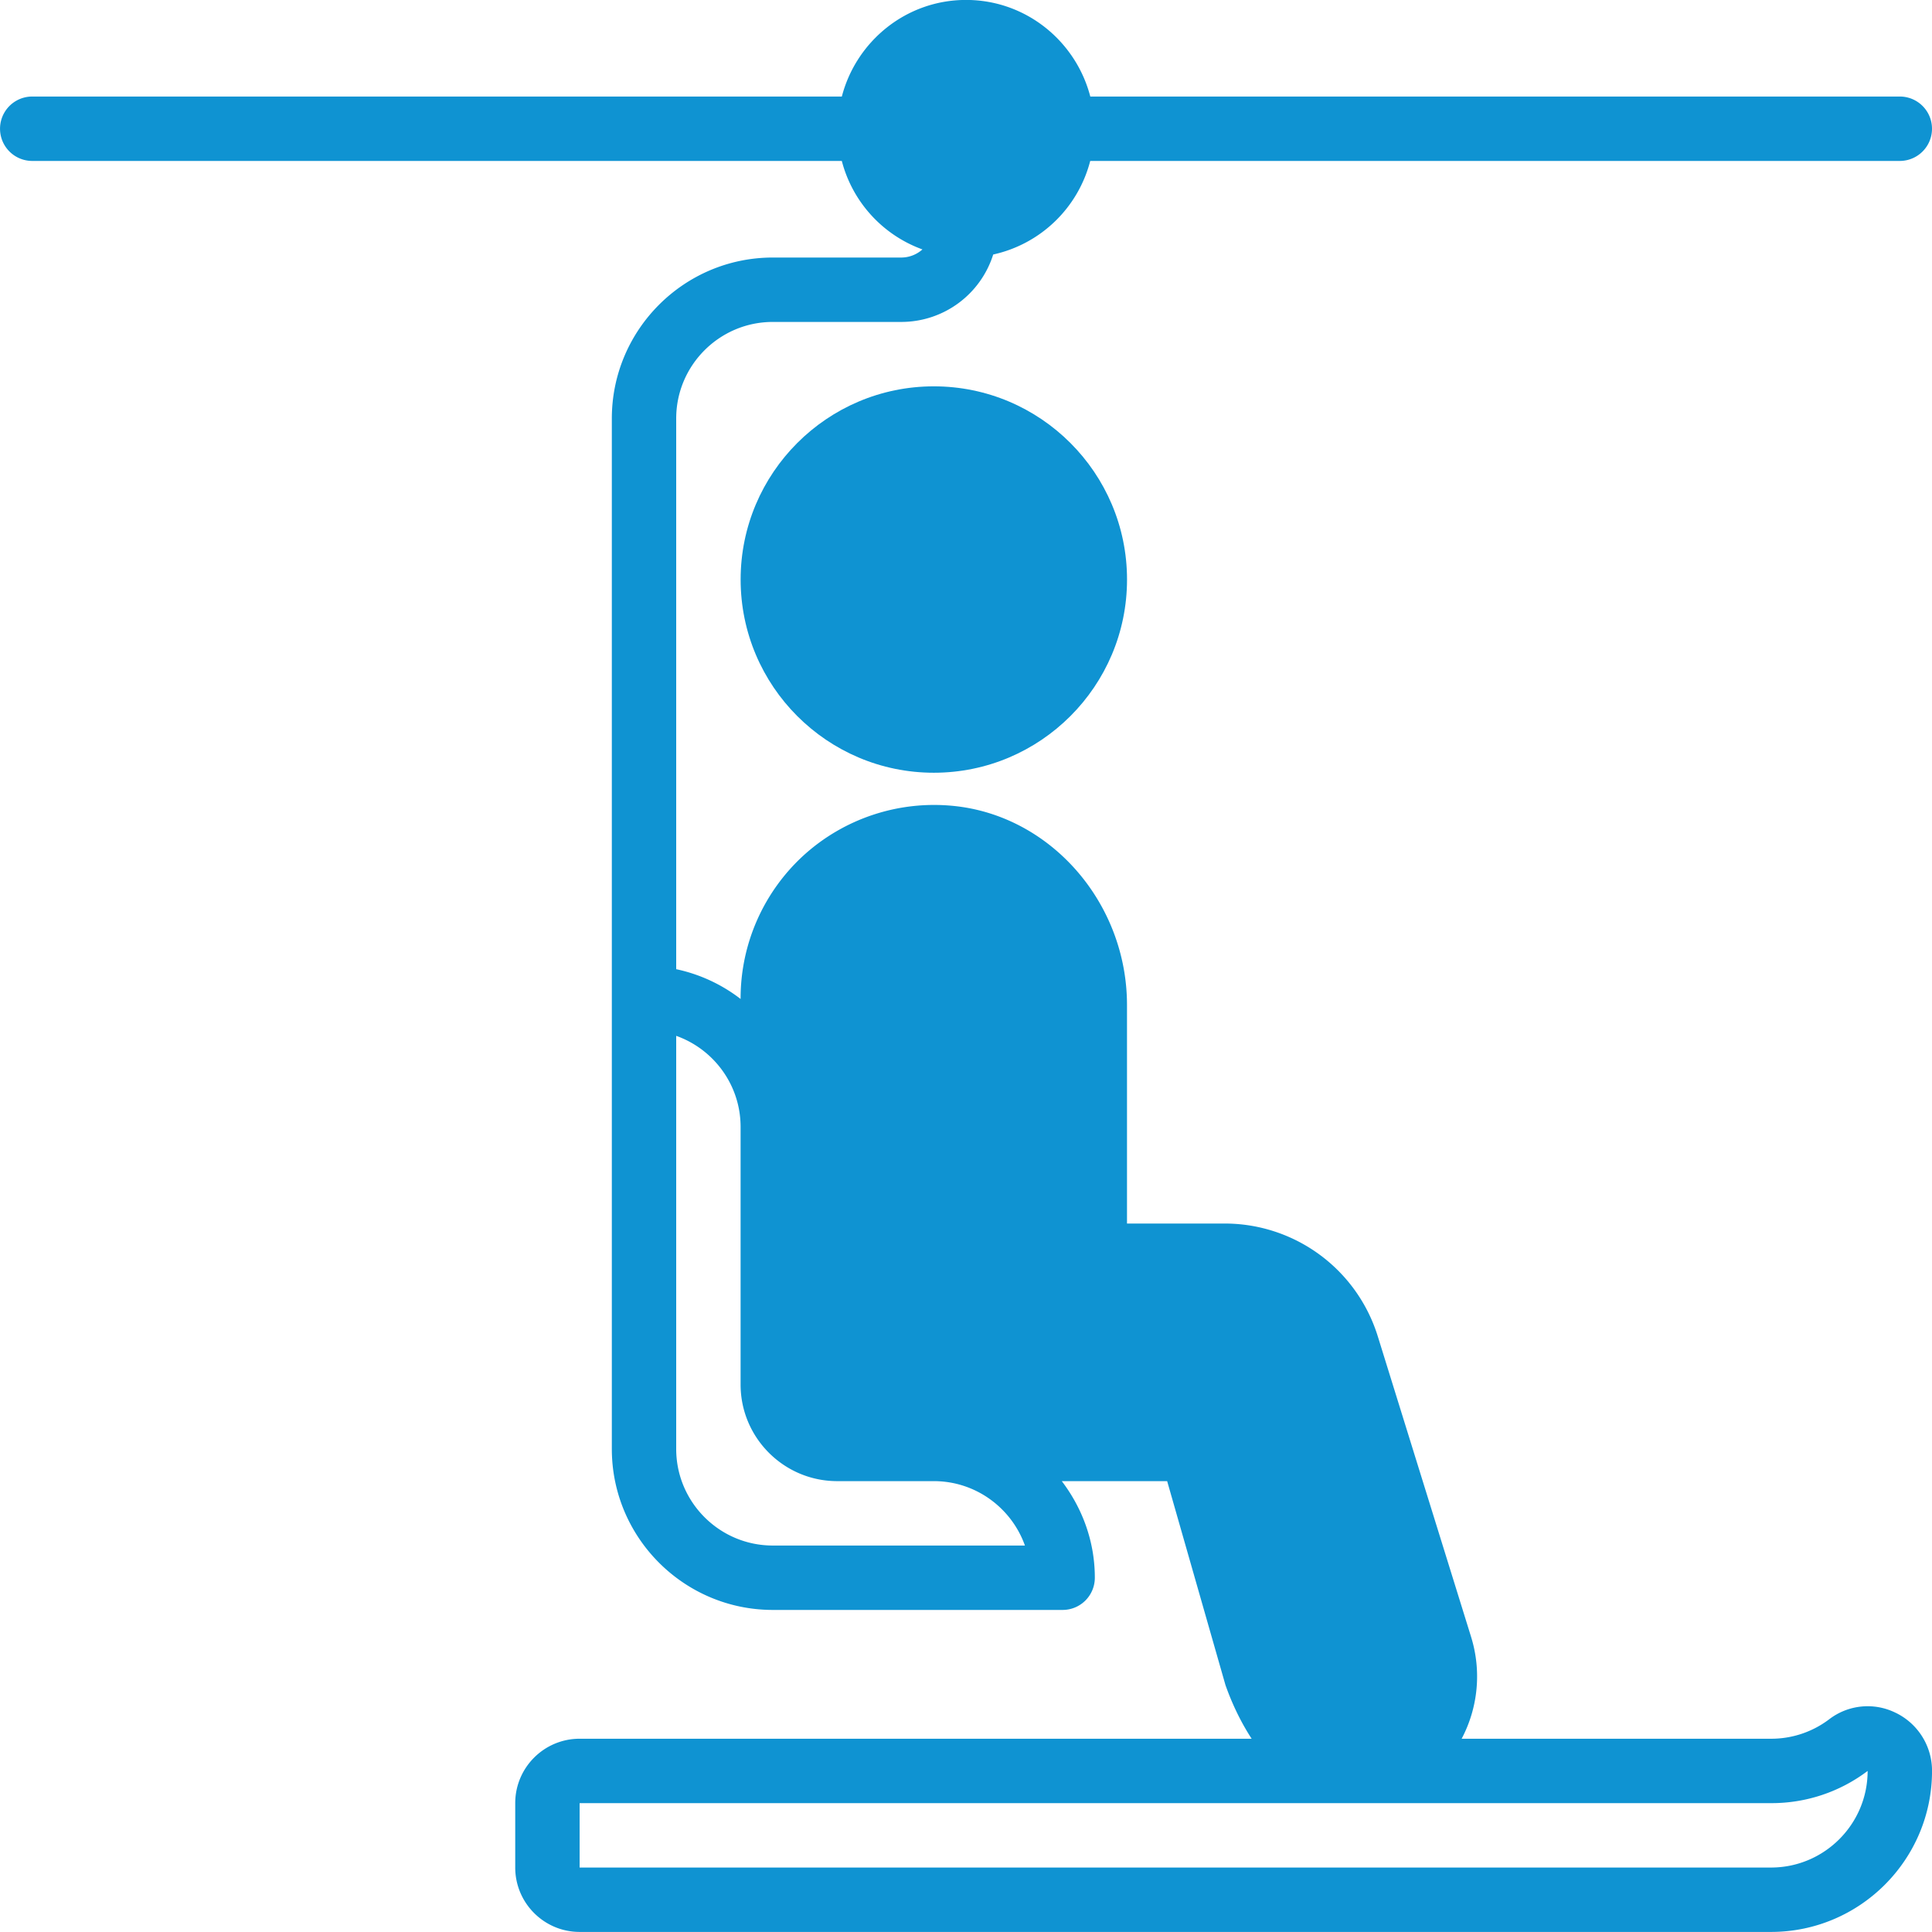
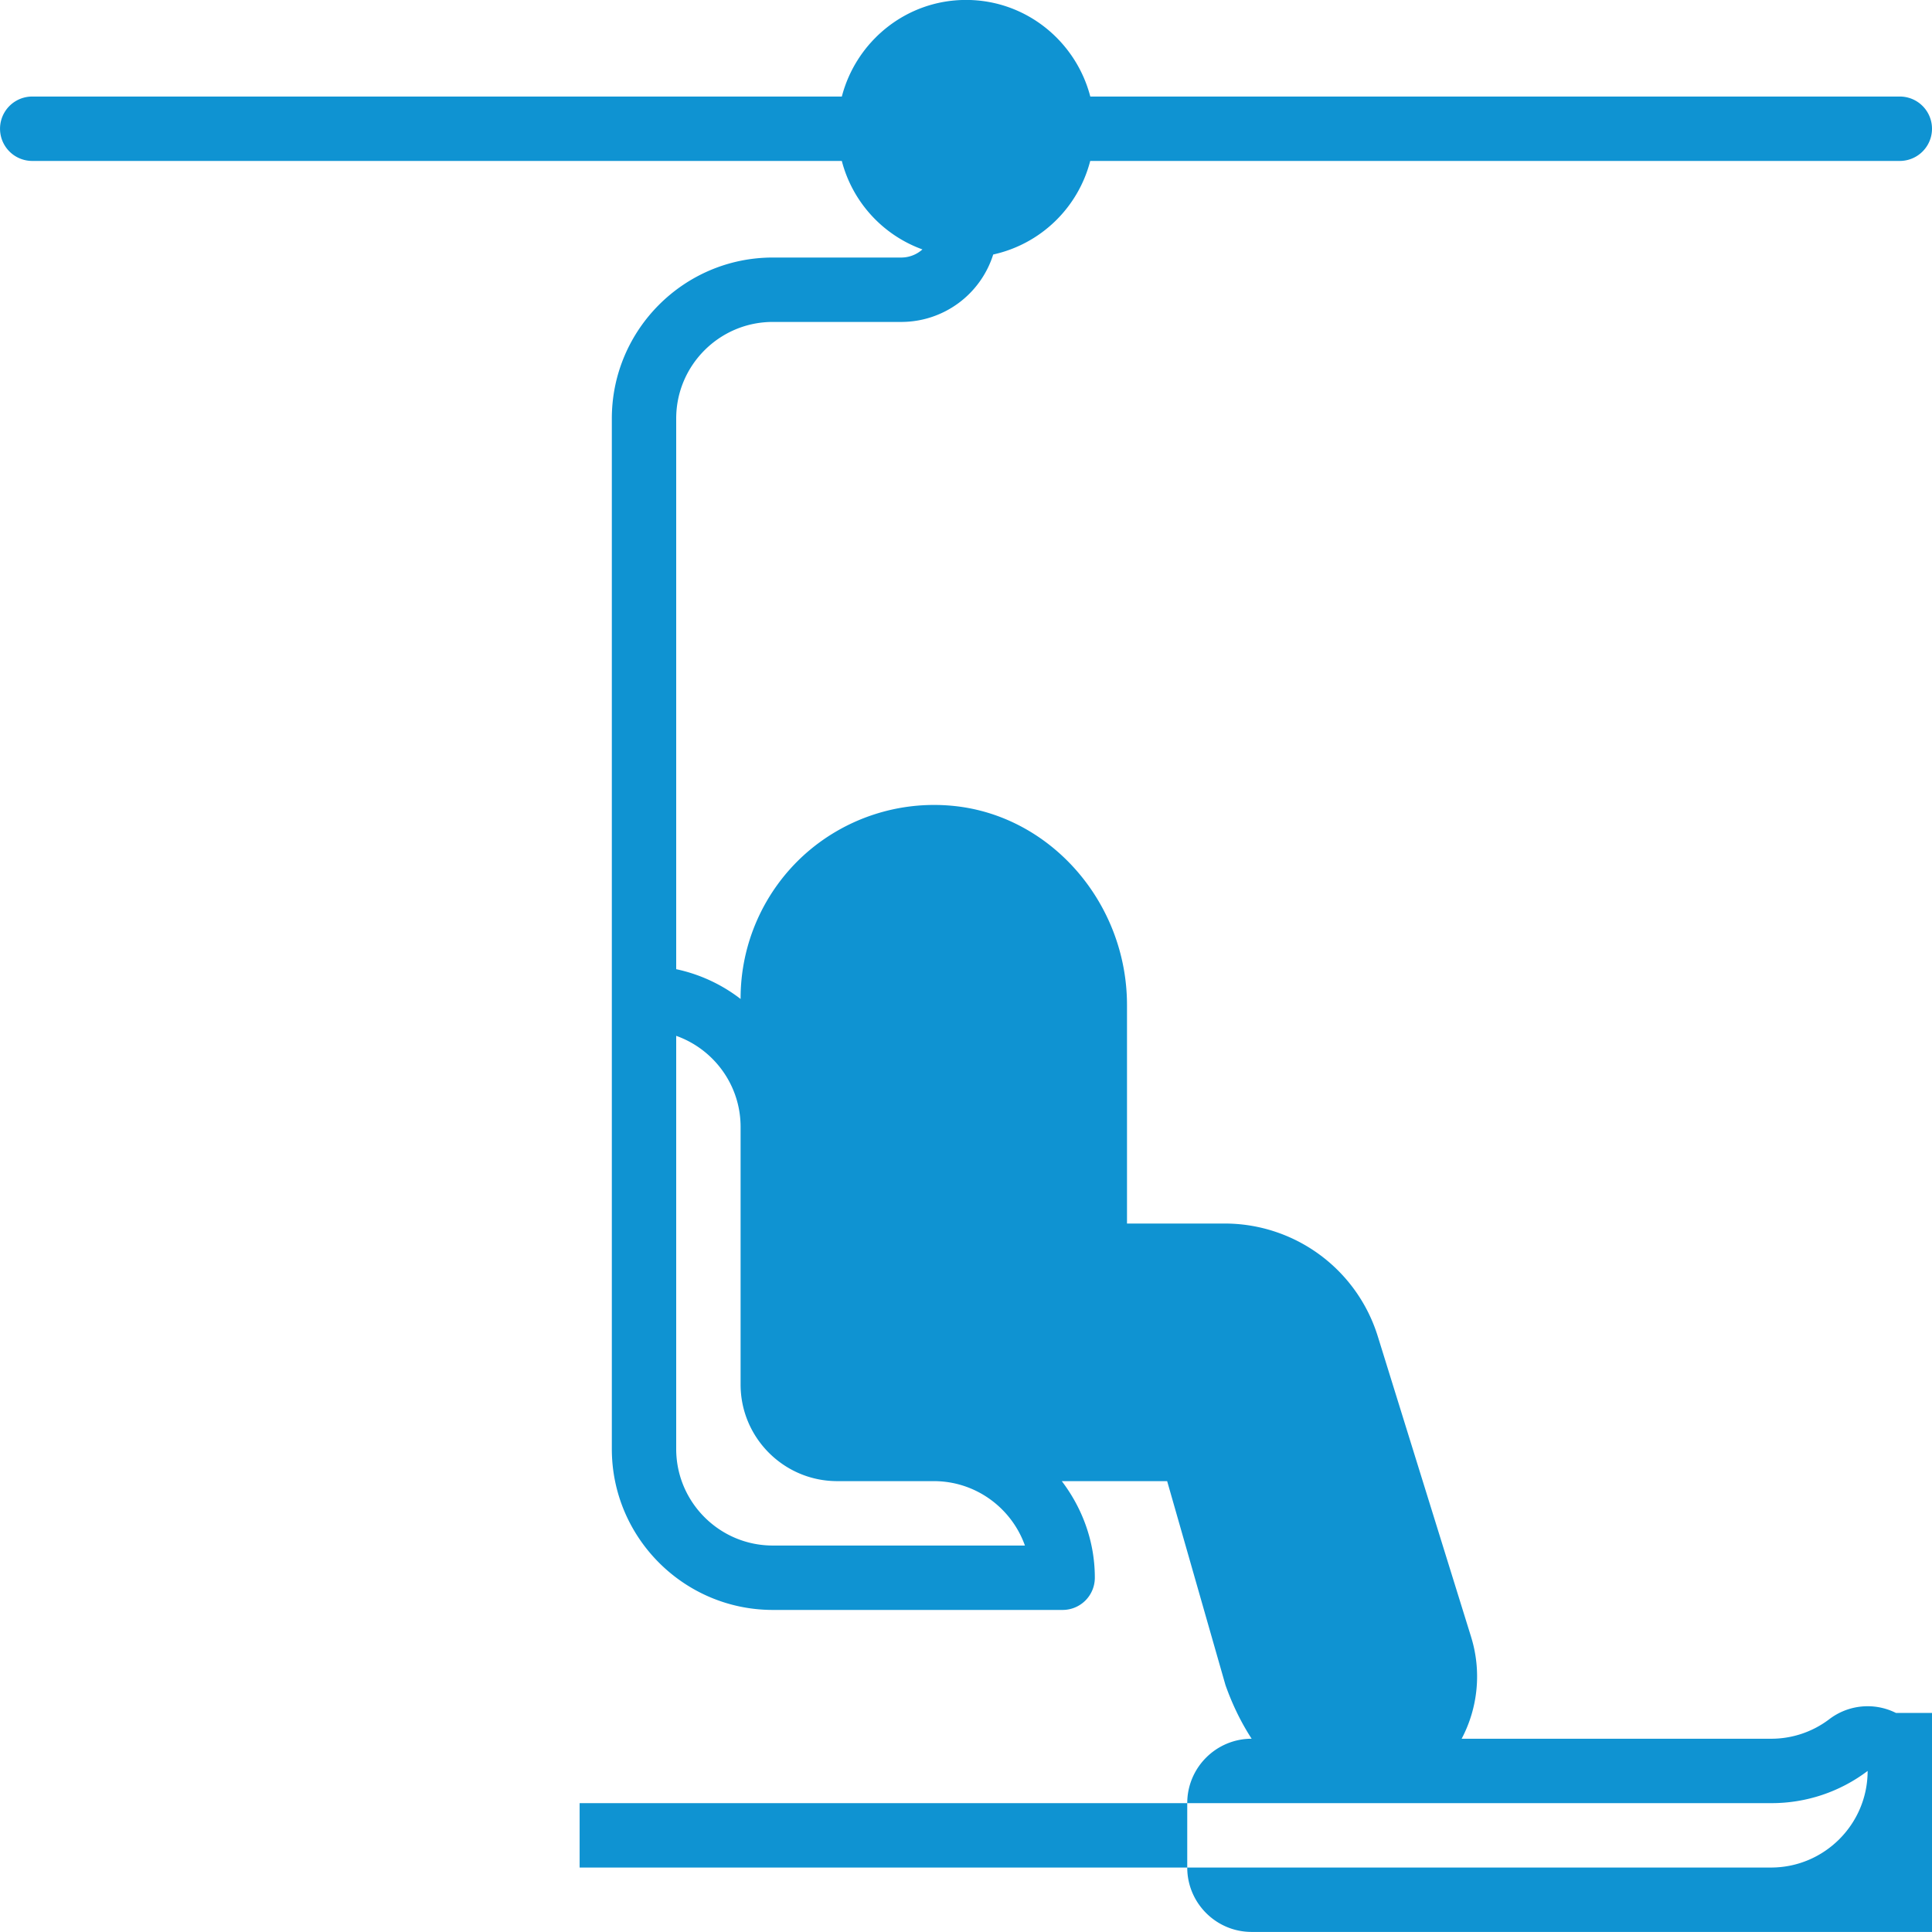
<svg xmlns="http://www.w3.org/2000/svg" height="60" viewBox="0 0 60 60" width="60">
  <g fill="#0f93d2" fill-rule="evenodd">
-     <path d="m23.001 17.998c0 3.309 2.691 6 6 6 3.31 0 6-2.691 6-6s-2.69-6-6-6c-3.309 0-6 2.691-6 6" />
-     <path d="m55.001 57.998h-37v-2h37a4.936 4.936 0 0 0 3-1c0 1.654-1.346 3-3 3m-23.17-10h-7.831c-1.654 0-3-1.346-3-3v-12.829c1.164.413 2 1.525 2 2.829v8c0 1.654 1.346 3 3 3h3c1.304 0 2.416.836 2.83 2m27.051 5.199a1.962 1.962 0 0 0 -2.069.193 2.976 2.976 0 0 1 -1.812.608h-9.607a4.14 4.14 0 0 0 .292-3.166v-.001l-2.892-9.315a4.977 4.977 0 0 0 -4.775-3.518h-3.018v-6.785c0-3.18-2.378-5.898-5.414-6.187a6.026 6.026 0 0 0 -4.622 1.532 6.013 6.013 0 0 0 -1.964 4.44v.026a4.954 4.954 0 0 0 -2-.925v-17.101c0-1.654 1.346-3 3-3h4a2.994 2.994 0 0 0 2.845-2.094 4 4 0 0 0 3.013-2.906h25.142a1 1 0 1 0 0-2h-25.14c-.447-1.72-2-3-3.858-3s-3.41 1.28-3.858 3h-25.143a1 1 0 1 0 0 2h25.142a3.993 3.993 0 0 0 2.504 2.748.988.988 0 0 1 -.646.252h-4c-2.757 0-5 2.243-5 5v32c0 2.757 2.243 5 5 5h9a1 1 0 0 0 1-1c0-1.13-.39-2.162-1.026-3h3.272l1.811 6.333c.223.631.5 1.185.813 1.667h-20.87c-1.103 0-2 .897-2 2v2c0 1.103.897 2 2 2h37c2.757 0 5-2.243 5-5a2 2 0 0 0 -1.119-1.801" />
+     <path d="m55.001 57.998h-37v-2h37a4.936 4.936 0 0 0 3-1c0 1.654-1.346 3-3 3m-23.17-10h-7.831c-1.654 0-3-1.346-3-3v-12.829c1.164.413 2 1.525 2 2.829v8c0 1.654 1.346 3 3 3h3c1.304 0 2.416.836 2.83 2m27.051 5.199a1.962 1.962 0 0 0 -2.069.193 2.976 2.976 0 0 1 -1.812.608h-9.607a4.14 4.14 0 0 0 .292-3.166v-.001l-2.892-9.315a4.977 4.977 0 0 0 -4.775-3.518h-3.018v-6.785c0-3.18-2.378-5.898-5.414-6.187a6.026 6.026 0 0 0 -4.622 1.532 6.013 6.013 0 0 0 -1.964 4.44v.026a4.954 4.954 0 0 0 -2-.925v-17.101c0-1.654 1.346-3 3-3h4a2.994 2.994 0 0 0 2.845-2.094 4 4 0 0 0 3.013-2.906h25.142a1 1 0 1 0 0-2h-25.14c-.447-1.72-2-3-3.858-3s-3.41 1.28-3.858 3h-25.143a1 1 0 1 0 0 2h25.142a3.993 3.993 0 0 0 2.504 2.748.988.988 0 0 1 -.646.252h-4c-2.757 0-5 2.243-5 5v32c0 2.757 2.243 5 5 5h9a1 1 0 0 0 1-1c0-1.13-.39-2.162-1.026-3h3.272l1.811 6.333c.223.631.5 1.185.813 1.667c-1.103 0-2 .897-2 2v2c0 1.103.897 2 2 2h37c2.757 0 5-2.243 5-5a2 2 0 0 0 -1.119-1.801" />
  </g>
</svg>